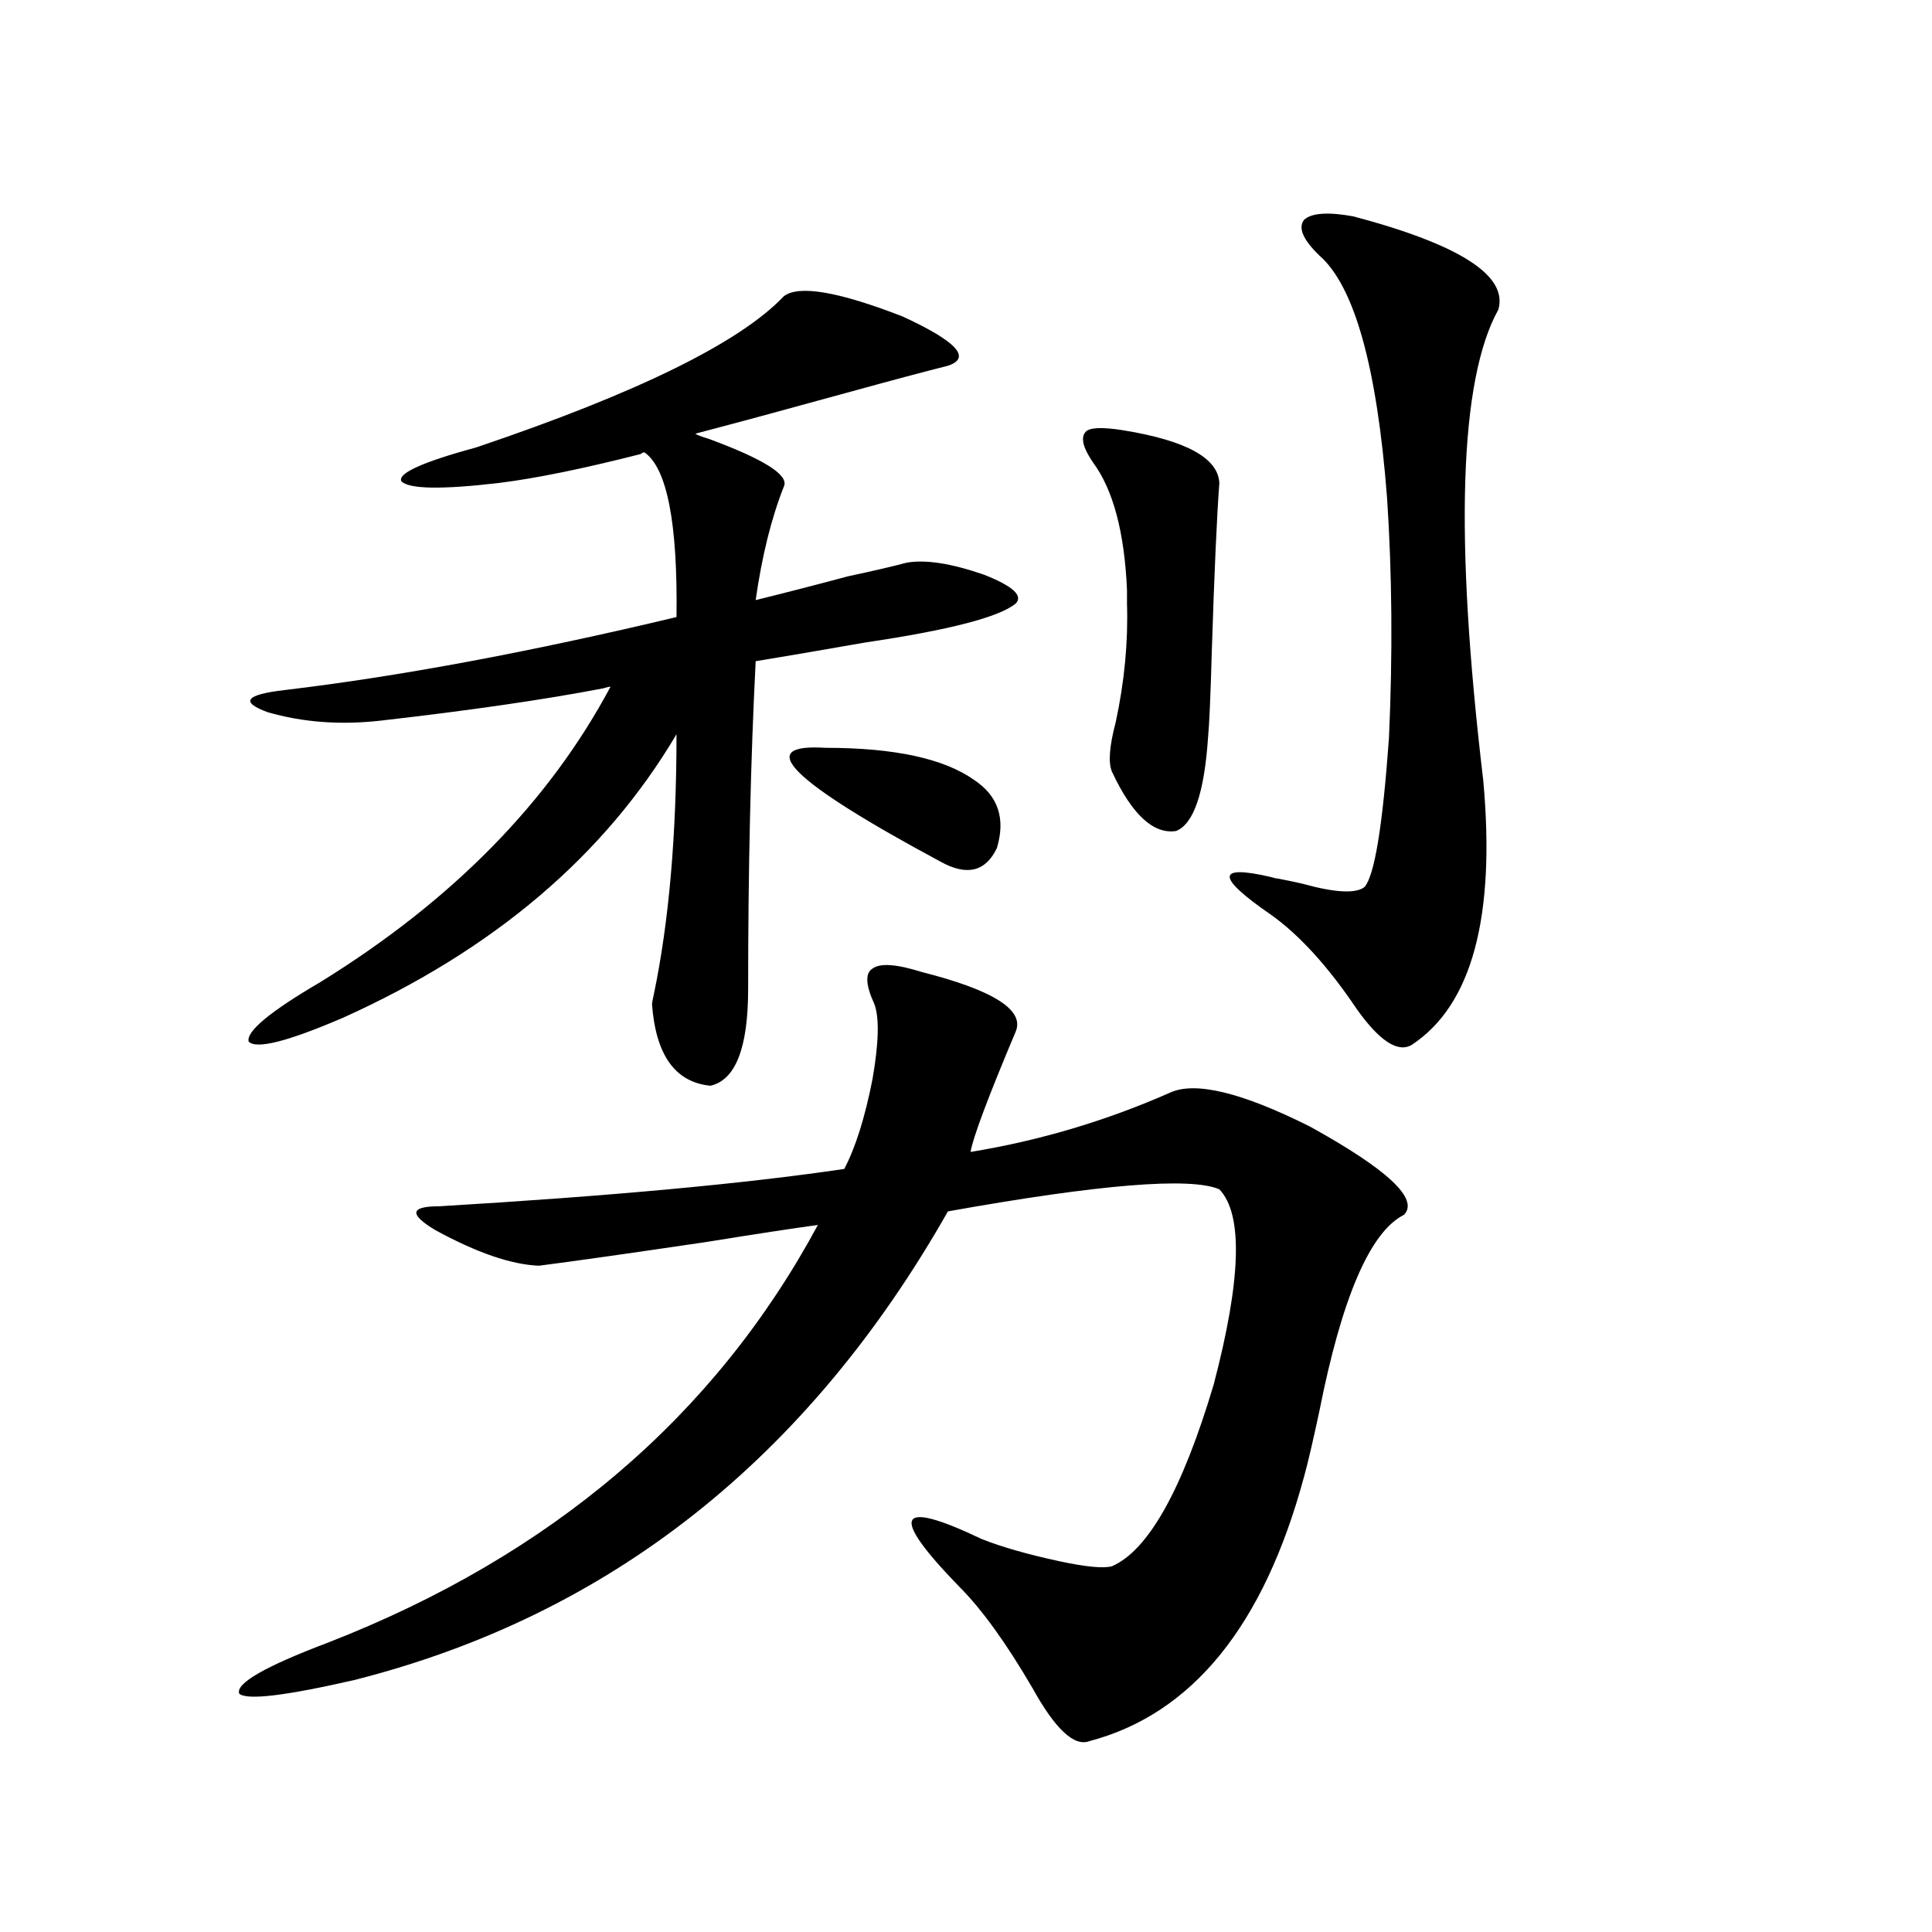
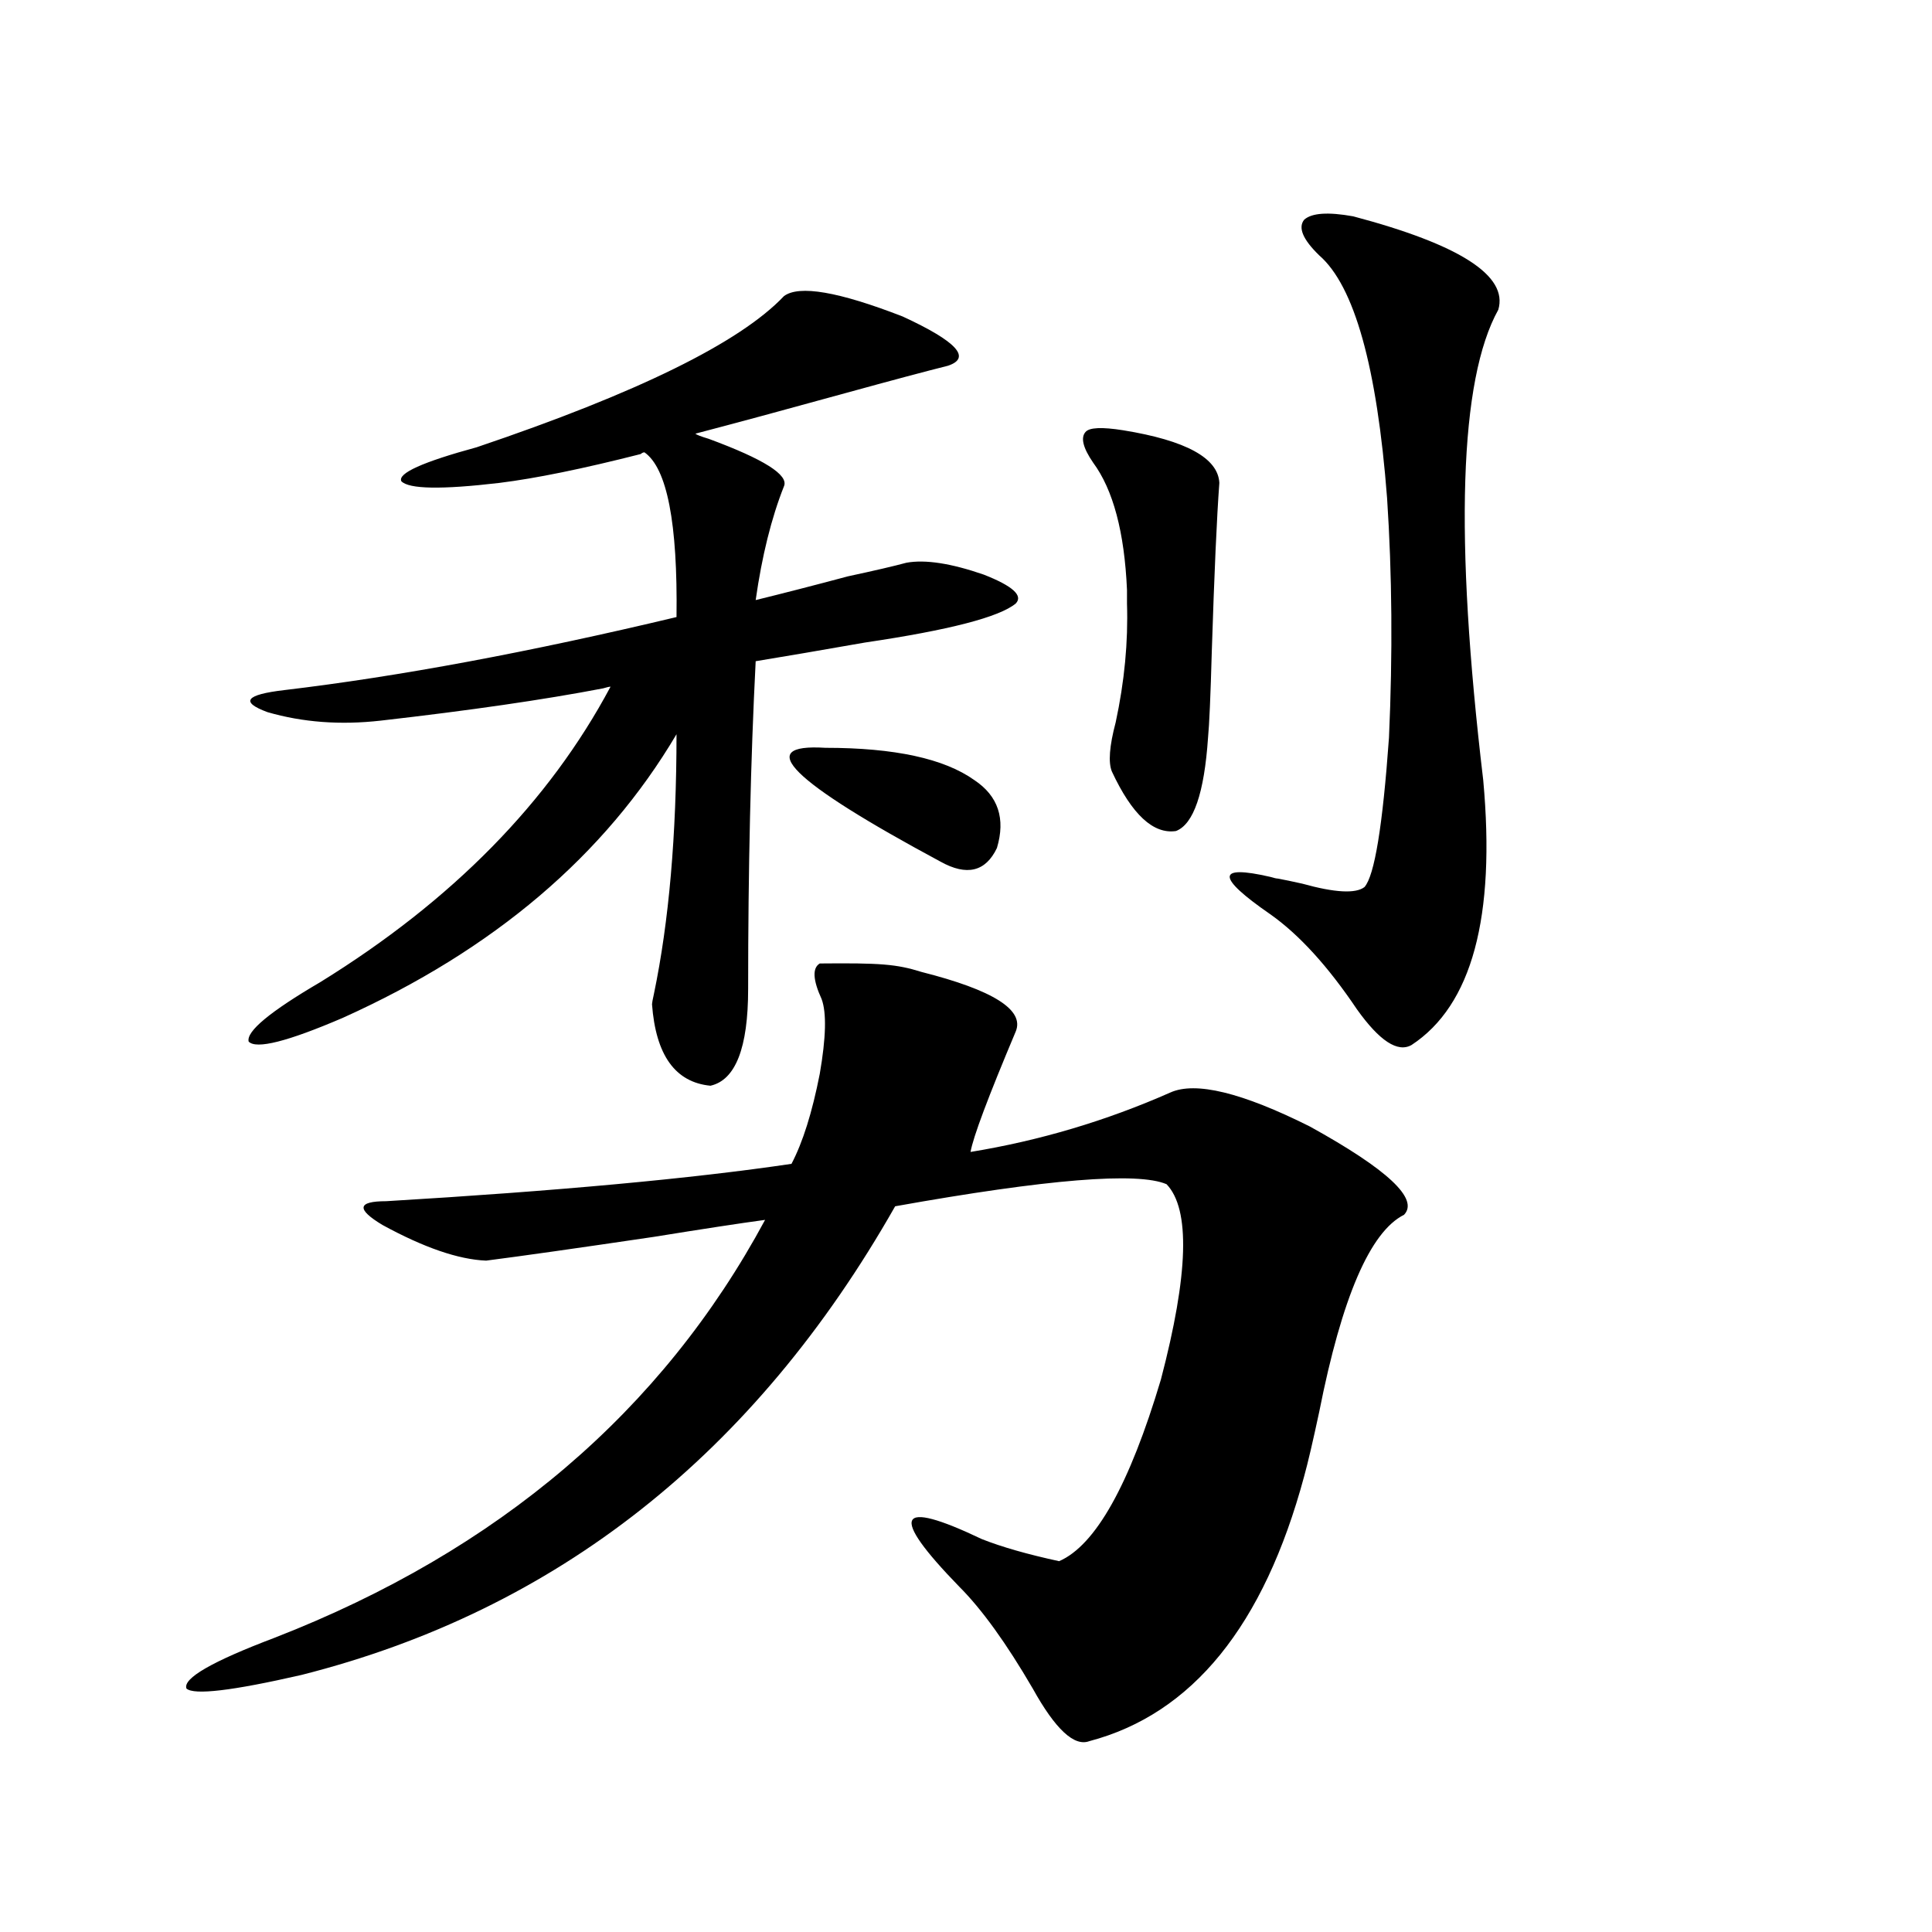
<svg xmlns="http://www.w3.org/2000/svg" version="1.1" id="图层_1" x="0px" y="0px" width="1000px" height="1000px" viewBox="0 0 1000 1000" enable-background="new 0 0 1000 1000" xml:space="preserve">
-   <path d="M476.988,503.082c37.072,9.38,53.322,19.638,48.779,30.762c-14.313,33.989-22.118,54.794-23.414,62.402  c35.762-5.851,70.242-16.108,103.412-30.762c13.003-5.851,37.072,0,72.193,17.578c40.319,22.274,56.584,37.505,48.779,45.703  c-17.561,8.789-32.194,42.778-43.901,101.953c-3.262,15.243-5.854,26.367-7.805,33.398  c-20.822,77.344-57.895,123.047-111.217,137.109c-7.805,2.925-17.561-6.152-29.268-27.246  c-13.658-23.442-26.341-41.021-38.048-52.734c-18.216-18.745-26.341-30.171-24.39-34.277c1.951-4.093,13.979-0.879,36.097,9.668  c10.396,4.106,23.734,7.91,39.999,11.426c13.658,2.938,22.759,3.817,27.316,2.637c18.856-8.198,36.417-39.551,52.682-94.043  c14.299-54.492,15.274-88.179,2.927-101.074c-14.969-6.44-61.797-2.637-140.484,11.426  c-72.849,128.32-175.285,209.18-307.31,242.578c-35.776,8.198-55.608,10.547-59.511,7.031c-1.951-5.273,13.323-14.063,45.853-26.367  c115.76-45.112,200.315-117.183,253.652-216.211c-13.018,1.758-32.194,4.696-57.56,8.789c-39.679,5.864-68.626,9.97-86.827,12.305  c-14.313-0.577-32.194-6.729-53.657-18.457c-13.658-8.198-13.018-12.305,1.951-12.305c88.443-5.273,158.365-11.714,209.751-19.336  c5.854-11.124,10.731-26.655,14.634-46.582c3.247-18.745,3.567-31.641,0.976-38.672c-4.558-9.956-4.878-16.108-0.976-18.457  C455.525,498.399,463.971,498.989,476.988,503.082z M405.771,153.277c7.805-5.851,28.292-2.335,61.462,10.547  c27.957,12.895,35.762,21.396,23.414,25.488c-11.707,2.938-29.268,7.621-52.682,14.063c-31.874,8.789-57.895,15.82-78.047,21.094  c0.641,0.59,2.927,1.469,6.829,2.637c28.612,10.547,41.615,18.759,39.023,24.609c-6.509,16.411-11.387,36.035-14.634,58.887  c14.299-3.516,30.243-7.608,47.804-12.305c13.658-2.925,23.734-5.273,30.243-7.031c9.756-1.758,23.079,0.302,39.999,6.152  c14.954,5.864,20.487,10.849,16.585,14.941c-8.46,7.031-34.48,13.774-78.047,20.215c-23.414,4.106-42.285,7.333-56.584,9.668  c-2.606,50.977-3.902,107.528-3.902,169.629c0,30.474-6.509,47.173-19.512,50.098c-18.216-1.758-28.292-15.82-30.243-42.188  c0-0.577,0.32-2.335,0.976-5.273c7.805-37.491,11.707-82.315,11.707-134.473c-37.072,62.704-94.632,111.621-172.679,146.777  c-28.627,12.305-44.877,16.411-48.779,12.305c-1.311-5.273,11.052-15.519,37.072-30.762c68.291-42.188,118.366-93.164,150.24-152.93  c-0.655,0-1.951,0.302-3.902,0.879c-30.578,5.864-68.946,11.426-115.119,16.699c-20.822,2.349-40.334,0.879-58.535-4.395  c-14.313-5.273-11.387-9.077,8.78-11.426c59.176-7.031,126.826-19.624,202.922-37.793c0.641-48.628-4.878-77.042-16.585-85.254  c-0.655,0-1.311,0.302-1.951,0.879c-29.923,7.621-54.313,12.606-73.169,14.941c-29.923,3.516-46.828,3.227-50.73-0.879  c-1.951-4.093,11.052-9.957,39.023-17.578C329.995,203.375,382.997,177.31,405.771,153.277z M427.233,387.066  c35.762,0,61.462,5.575,77.071,16.699c12.348,8.212,16.25,19.927,11.707,35.156c-5.854,12.305-15.609,14.653-29.268,7.031  C409.338,404.356,389.506,384.731,427.233,387.066z M581.376,222.711c32.515,5.273,49.1,14.364,49.755,27.246  c-1.311,17.578-2.606,46.582-3.902,87.012c-0.655,23.442-1.311,38.384-1.951,44.824c-1.951,28.716-7.484,44.824-16.585,48.34  c-11.707,1.758-22.773-8.487-33.17-30.762c-1.951-4.683-1.311-13.184,1.951-25.488c4.543-21.094,6.494-41.597,5.854-61.523  c0-1.758,0-4.093,0-7.031c-1.311-29.883-7.164-51.855-17.561-65.918c-5.213-7.608-6.509-12.882-3.902-15.82  C563.815,221.255,570.31,220.953,581.376,222.711z M700.397,111.969c55.273,14.652,80.318,30.762,75.12,48.34  c-20.167,36.337-22.773,117.485-7.805,243.457c6.494,70.903-5.854,116.606-37.072,137.109c-7.164,4.106-16.585-2.046-28.292-18.457  c-14.969-22.261-29.923-38.672-44.877-49.219c-27.972-19.336-27.972-25.776,0-19.336c1.951,0.591,3.247,0.879,3.902,0.879  c3.247,0.591,7.47,1.47,12.683,2.637c16.905,4.696,27.637,5.273,32.194,1.758c5.198-5.851,9.421-31.641,12.683-77.344  c1.951-43.354,1.616-84.663-0.976-123.926c-5.213-67.965-16.92-109.863-35.121-125.684c-8.46-8.199-11.066-14.352-7.805-18.457  C678.935,110.211,687.38,109.634,700.397,111.969z" />
+   <path d="M476.988,503.082c37.072,9.38,53.322,19.638,48.779,30.762c-14.313,33.989-22.118,54.794-23.414,62.402  c35.762-5.851,70.242-16.108,103.412-30.762c13.003-5.851,37.072,0,72.193,17.578c40.319,22.274,56.584,37.505,48.779,45.703  c-17.561,8.789-32.194,42.778-43.901,101.953c-3.262,15.243-5.854,26.367-7.805,33.398  c-20.822,77.344-57.895,123.047-111.217,137.109c-7.805,2.925-17.561-6.152-29.268-27.246  c-13.658-23.442-26.341-41.021-38.048-52.734c-18.216-18.745-26.341-30.171-24.39-34.277c1.951-4.093,13.979-0.879,36.097,9.668  c10.396,4.106,23.734,7.91,39.999,11.426c18.856-8.198,36.417-39.551,52.682-94.043  c14.299-54.492,15.274-88.179,2.927-101.074c-14.969-6.44-61.797-2.637-140.484,11.426  c-72.849,128.32-175.285,209.18-307.31,242.578c-35.776,8.198-55.608,10.547-59.511,7.031c-1.951-5.273,13.323-14.063,45.853-26.367  c115.76-45.112,200.315-117.183,253.652-216.211c-13.018,1.758-32.194,4.696-57.56,8.789c-39.679,5.864-68.626,9.97-86.827,12.305  c-14.313-0.577-32.194-6.729-53.657-18.457c-13.658-8.198-13.018-12.305,1.951-12.305c88.443-5.273,158.365-11.714,209.751-19.336  c5.854-11.124,10.731-26.655,14.634-46.582c3.247-18.745,3.567-31.641,0.976-38.672c-4.558-9.956-4.878-16.108-0.976-18.457  C455.525,498.399,463.971,498.989,476.988,503.082z M405.771,153.277c7.805-5.851,28.292-2.335,61.462,10.547  c27.957,12.895,35.762,21.396,23.414,25.488c-11.707,2.938-29.268,7.621-52.682,14.063c-31.874,8.789-57.895,15.82-78.047,21.094  c0.641,0.59,2.927,1.469,6.829,2.637c28.612,10.547,41.615,18.759,39.023,24.609c-6.509,16.411-11.387,36.035-14.634,58.887  c14.299-3.516,30.243-7.608,47.804-12.305c13.658-2.925,23.734-5.273,30.243-7.031c9.756-1.758,23.079,0.302,39.999,6.152  c14.954,5.864,20.487,10.849,16.585,14.941c-8.46,7.031-34.48,13.774-78.047,20.215c-23.414,4.106-42.285,7.333-56.584,9.668  c-2.606,50.977-3.902,107.528-3.902,169.629c0,30.474-6.509,47.173-19.512,50.098c-18.216-1.758-28.292-15.82-30.243-42.188  c0-0.577,0.32-2.335,0.976-5.273c7.805-37.491,11.707-82.315,11.707-134.473c-37.072,62.704-94.632,111.621-172.679,146.777  c-28.627,12.305-44.877,16.411-48.779,12.305c-1.311-5.273,11.052-15.519,37.072-30.762c68.291-42.188,118.366-93.164,150.24-152.93  c-0.655,0-1.951,0.302-3.902,0.879c-30.578,5.864-68.946,11.426-115.119,16.699c-20.822,2.349-40.334,0.879-58.535-4.395  c-14.313-5.273-11.387-9.077,8.78-11.426c59.176-7.031,126.826-19.624,202.922-37.793c0.641-48.628-4.878-77.042-16.585-85.254  c-0.655,0-1.311,0.302-1.951,0.879c-29.923,7.621-54.313,12.606-73.169,14.941c-29.923,3.516-46.828,3.227-50.73-0.879  c-1.951-4.093,11.052-9.957,39.023-17.578C329.995,203.375,382.997,177.31,405.771,153.277z M427.233,387.066  c35.762,0,61.462,5.575,77.071,16.699c12.348,8.212,16.25,19.927,11.707,35.156c-5.854,12.305-15.609,14.653-29.268,7.031  C409.338,404.356,389.506,384.731,427.233,387.066z M581.376,222.711c32.515,5.273,49.1,14.364,49.755,27.246  c-1.311,17.578-2.606,46.582-3.902,87.012c-0.655,23.442-1.311,38.384-1.951,44.824c-1.951,28.716-7.484,44.824-16.585,48.34  c-11.707,1.758-22.773-8.487-33.17-30.762c-1.951-4.683-1.311-13.184,1.951-25.488c4.543-21.094,6.494-41.597,5.854-61.523  c0-1.758,0-4.093,0-7.031c-1.311-29.883-7.164-51.855-17.561-65.918c-5.213-7.608-6.509-12.882-3.902-15.82  C563.815,221.255,570.31,220.953,581.376,222.711z M700.397,111.969c55.273,14.652,80.318,30.762,75.12,48.34  c-20.167,36.337-22.773,117.485-7.805,243.457c6.494,70.903-5.854,116.606-37.072,137.109c-7.164,4.106-16.585-2.046-28.292-18.457  c-14.969-22.261-29.923-38.672-44.877-49.219c-27.972-19.336-27.972-25.776,0-19.336c1.951,0.591,3.247,0.879,3.902,0.879  c3.247,0.591,7.47,1.47,12.683,2.637c16.905,4.696,27.637,5.273,32.194,1.758c5.198-5.851,9.421-31.641,12.683-77.344  c1.951-43.354,1.616-84.663-0.976-123.926c-5.213-67.965-16.92-109.863-35.121-125.684c-8.46-8.199-11.066-14.352-7.805-18.457  C678.935,110.211,687.38,109.634,700.397,111.969z" />
</svg>